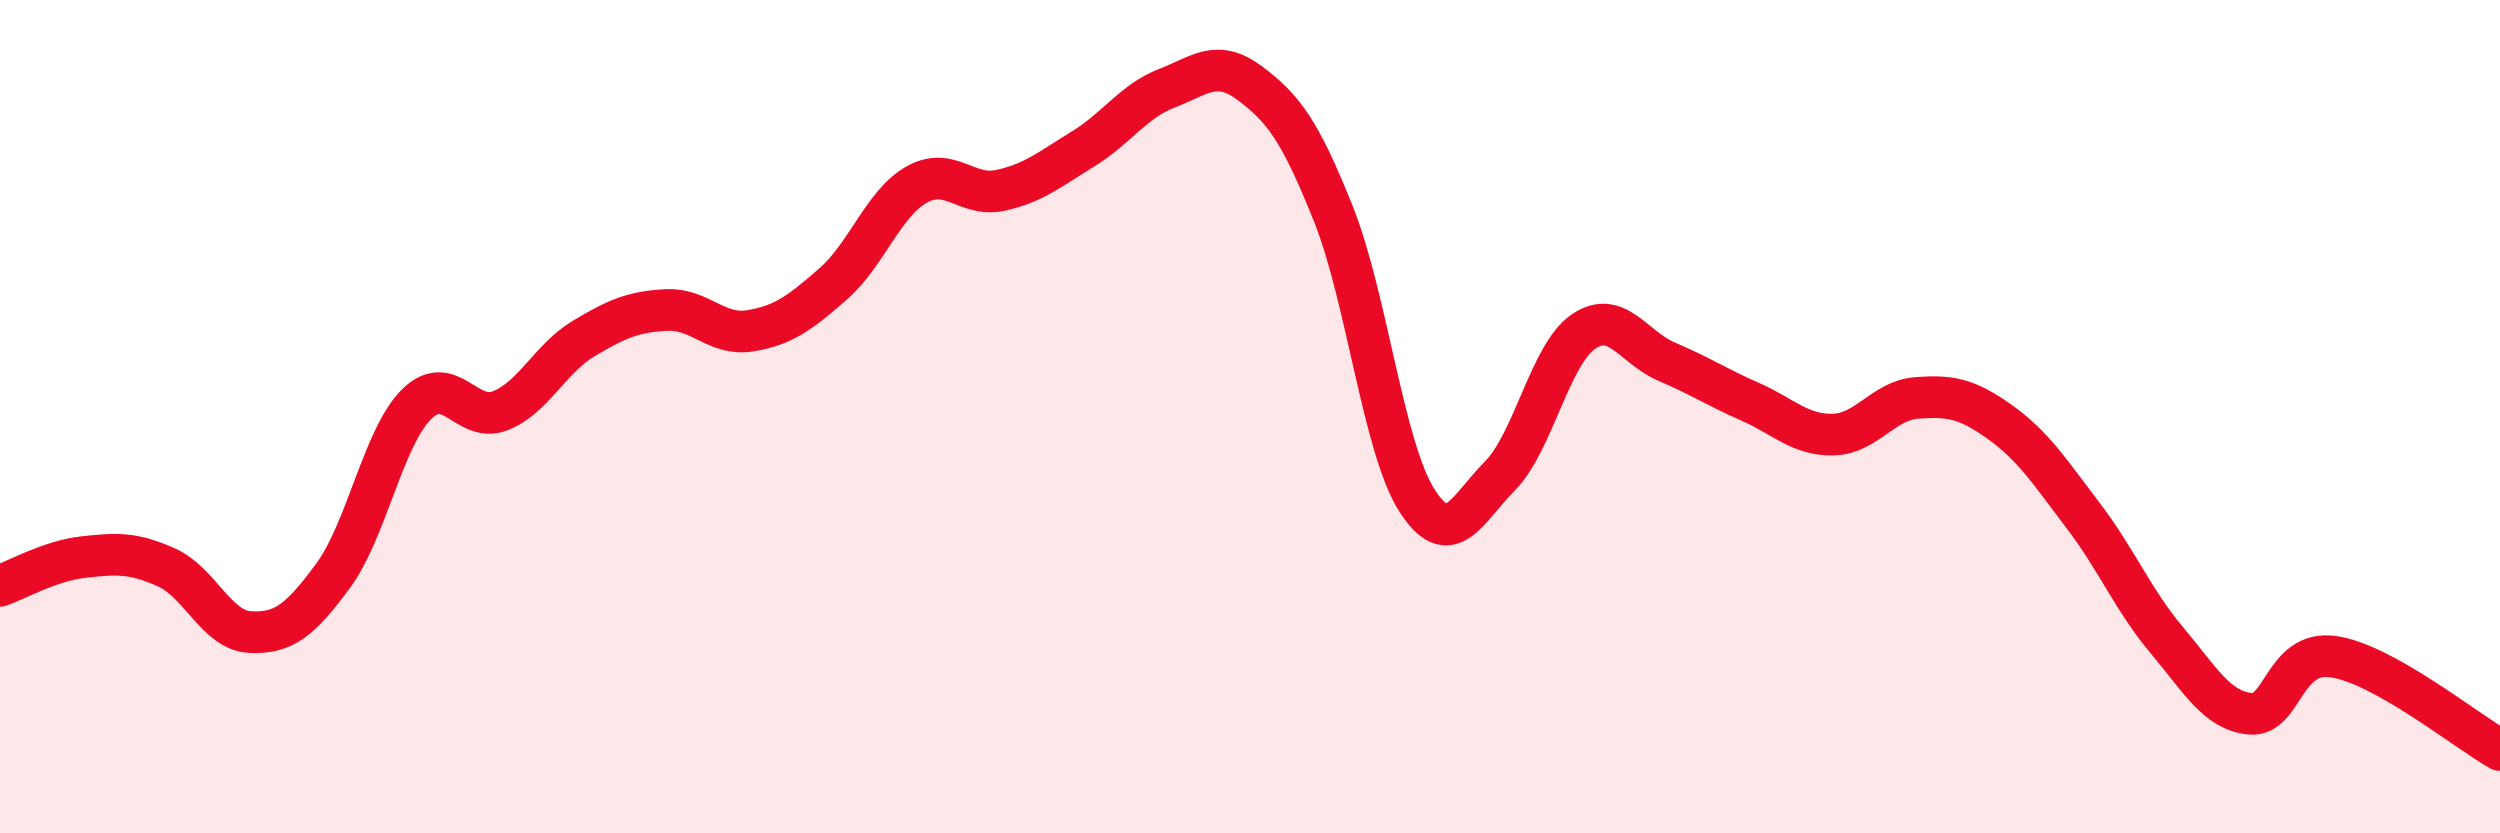
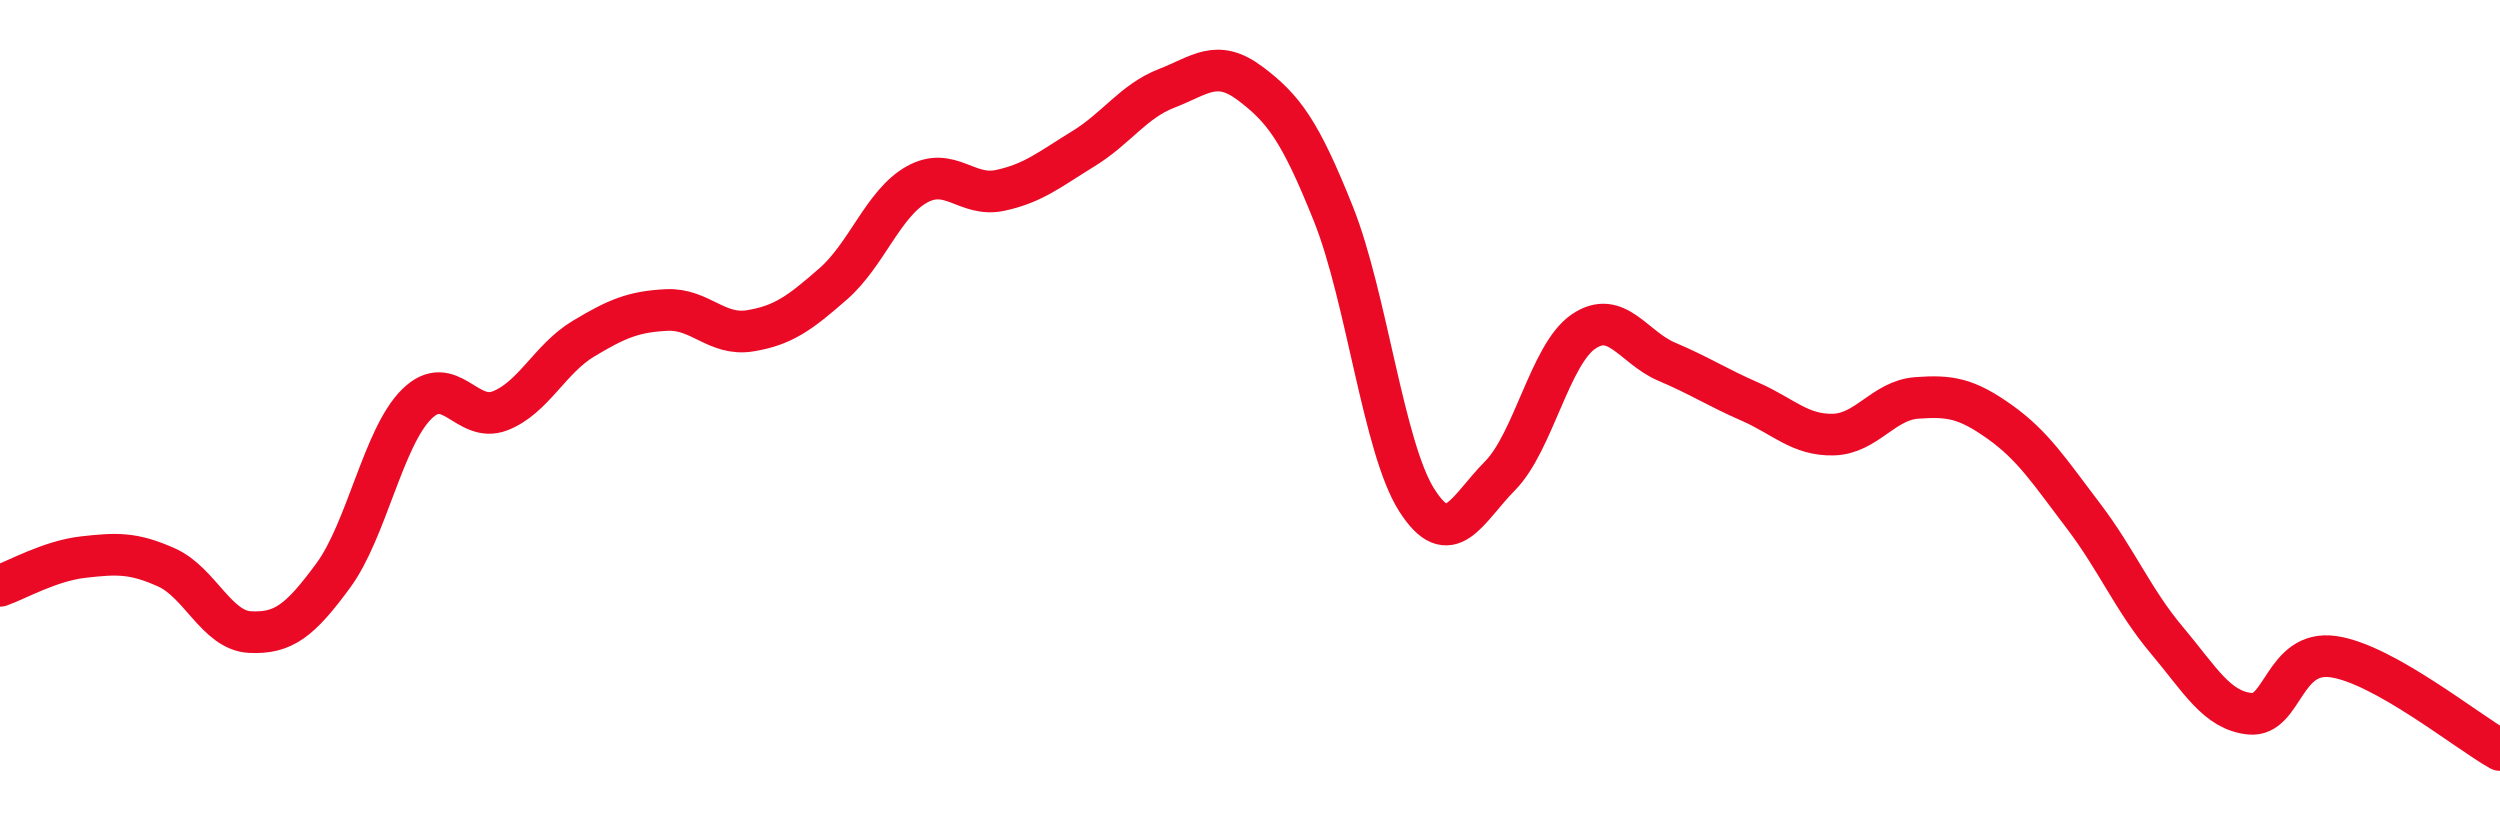
<svg xmlns="http://www.w3.org/2000/svg" width="60" height="20" viewBox="0 0 60 20">
-   <path d="M 0,14.06 C 0.4,13.92 1.2,13.46 2,13.37 C 2.8,13.28 3.2,13.26 4,13.62 C 4.8,13.98 5.2,15.13 6,15.17 C 6.8,15.21 7.2,14.9 8,13.81 C 8.8,12.72 9.2,10.49 10,9.7 C 10.8,8.91 11.2,10.17 12,9.86 C 12.8,9.55 13.2,8.61 14,8.13 C 14.8,7.65 15.2,7.48 16,7.44 C 16.8,7.4 17.2,8.07 18,7.94 C 18.8,7.81 19.2,7.51 20,6.81 C 20.8,6.11 21.2,4.88 22,4.43 C 22.8,3.98 23.2,4.74 24,4.57 C 24.8,4.4 25.2,4.06 26,3.57 C 26.8,3.08 27.2,2.43 28,2.12 C 28.8,1.81 29.2,1.4 30,2 C 30.8,2.6 31.2,3.13 32,5.13 C 32.8,7.13 33.2,10.74 34,12 C 34.8,13.26 35.2,12.23 36,11.42 C 36.8,10.61 37.2,8.51 38,7.96 C 38.8,7.41 39.2,8.34 40,8.68 C 40.8,9.02 41.2,9.29 42,9.64 C 42.8,9.99 43.2,10.45 44,10.43 C 44.8,10.41 45.2,9.61 46,9.55 C 46.8,9.49 47.2,9.56 48,10.13 C 48.8,10.7 49.2,11.33 50,12.38 C 50.8,13.43 51.2,14.41 52,15.36 C 52.8,16.31 53.2,17.05 54,17.13 C 54.8,17.21 54.8,15.59 56,15.76 C 57.2,15.93 59.2,17.55 60,18L60 20L0 20Z" fill="#EB0A25" opacity="0.1" stroke-linecap="round" stroke-linejoin="round" />
  <path d="M 0,14.06 C 0.4,13.92 1.2,13.46 2,13.37 C 2.8,13.28 3.2,13.26 4,13.62 C 4.8,13.98 5.2,15.13 6,15.17 C 6.8,15.21 7.2,14.9 8,13.81 C 8.8,12.72 9.2,10.49 10,9.7 C 10.8,8.91 11.2,10.17 12,9.86 C 12.8,9.55 13.2,8.61 14,8.13 C 14.8,7.65 15.2,7.48 16,7.44 C 16.8,7.4 17.2,8.07 18,7.94 C 18.8,7.81 19.2,7.51 20,6.81 C 20.8,6.11 21.2,4.88 22,4.43 C 22.8,3.98 23.2,4.74 24,4.57 C 24.8,4.4 25.2,4.06 26,3.57 C 26.8,3.08 27.2,2.43 28,2.12 C 28.8,1.81 29.2,1.4 30,2 C 30.8,2.6 31.2,3.13 32,5.13 C 32.8,7.13 33.2,10.74 34,12 C 34.8,13.26 35.2,12.23 36,11.42 C 36.8,10.61 37.2,8.51 38,7.96 C 38.8,7.41 39.2,8.34 40,8.68 C 40.8,9.02 41.2,9.29 42,9.64 C 42.8,9.99 43.2,10.45 44,10.43 C 44.8,10.41 45.2,9.61 46,9.55 C 46.8,9.49 47.2,9.56 48,10.13 C 48.8,10.7 49.2,11.33 50,12.38 C 50.8,13.43 51.2,14.41 52,15.36 C 52.8,16.31 53.2,17.05 54,17.13 C 54.8,17.21 54.8,15.59 56,15.76 C 57.2,15.93 59.2,17.55 60,18" stroke="#EB0A25" stroke-width="1" fill="none" stroke-linecap="round" stroke-linejoin="round" />
</svg>